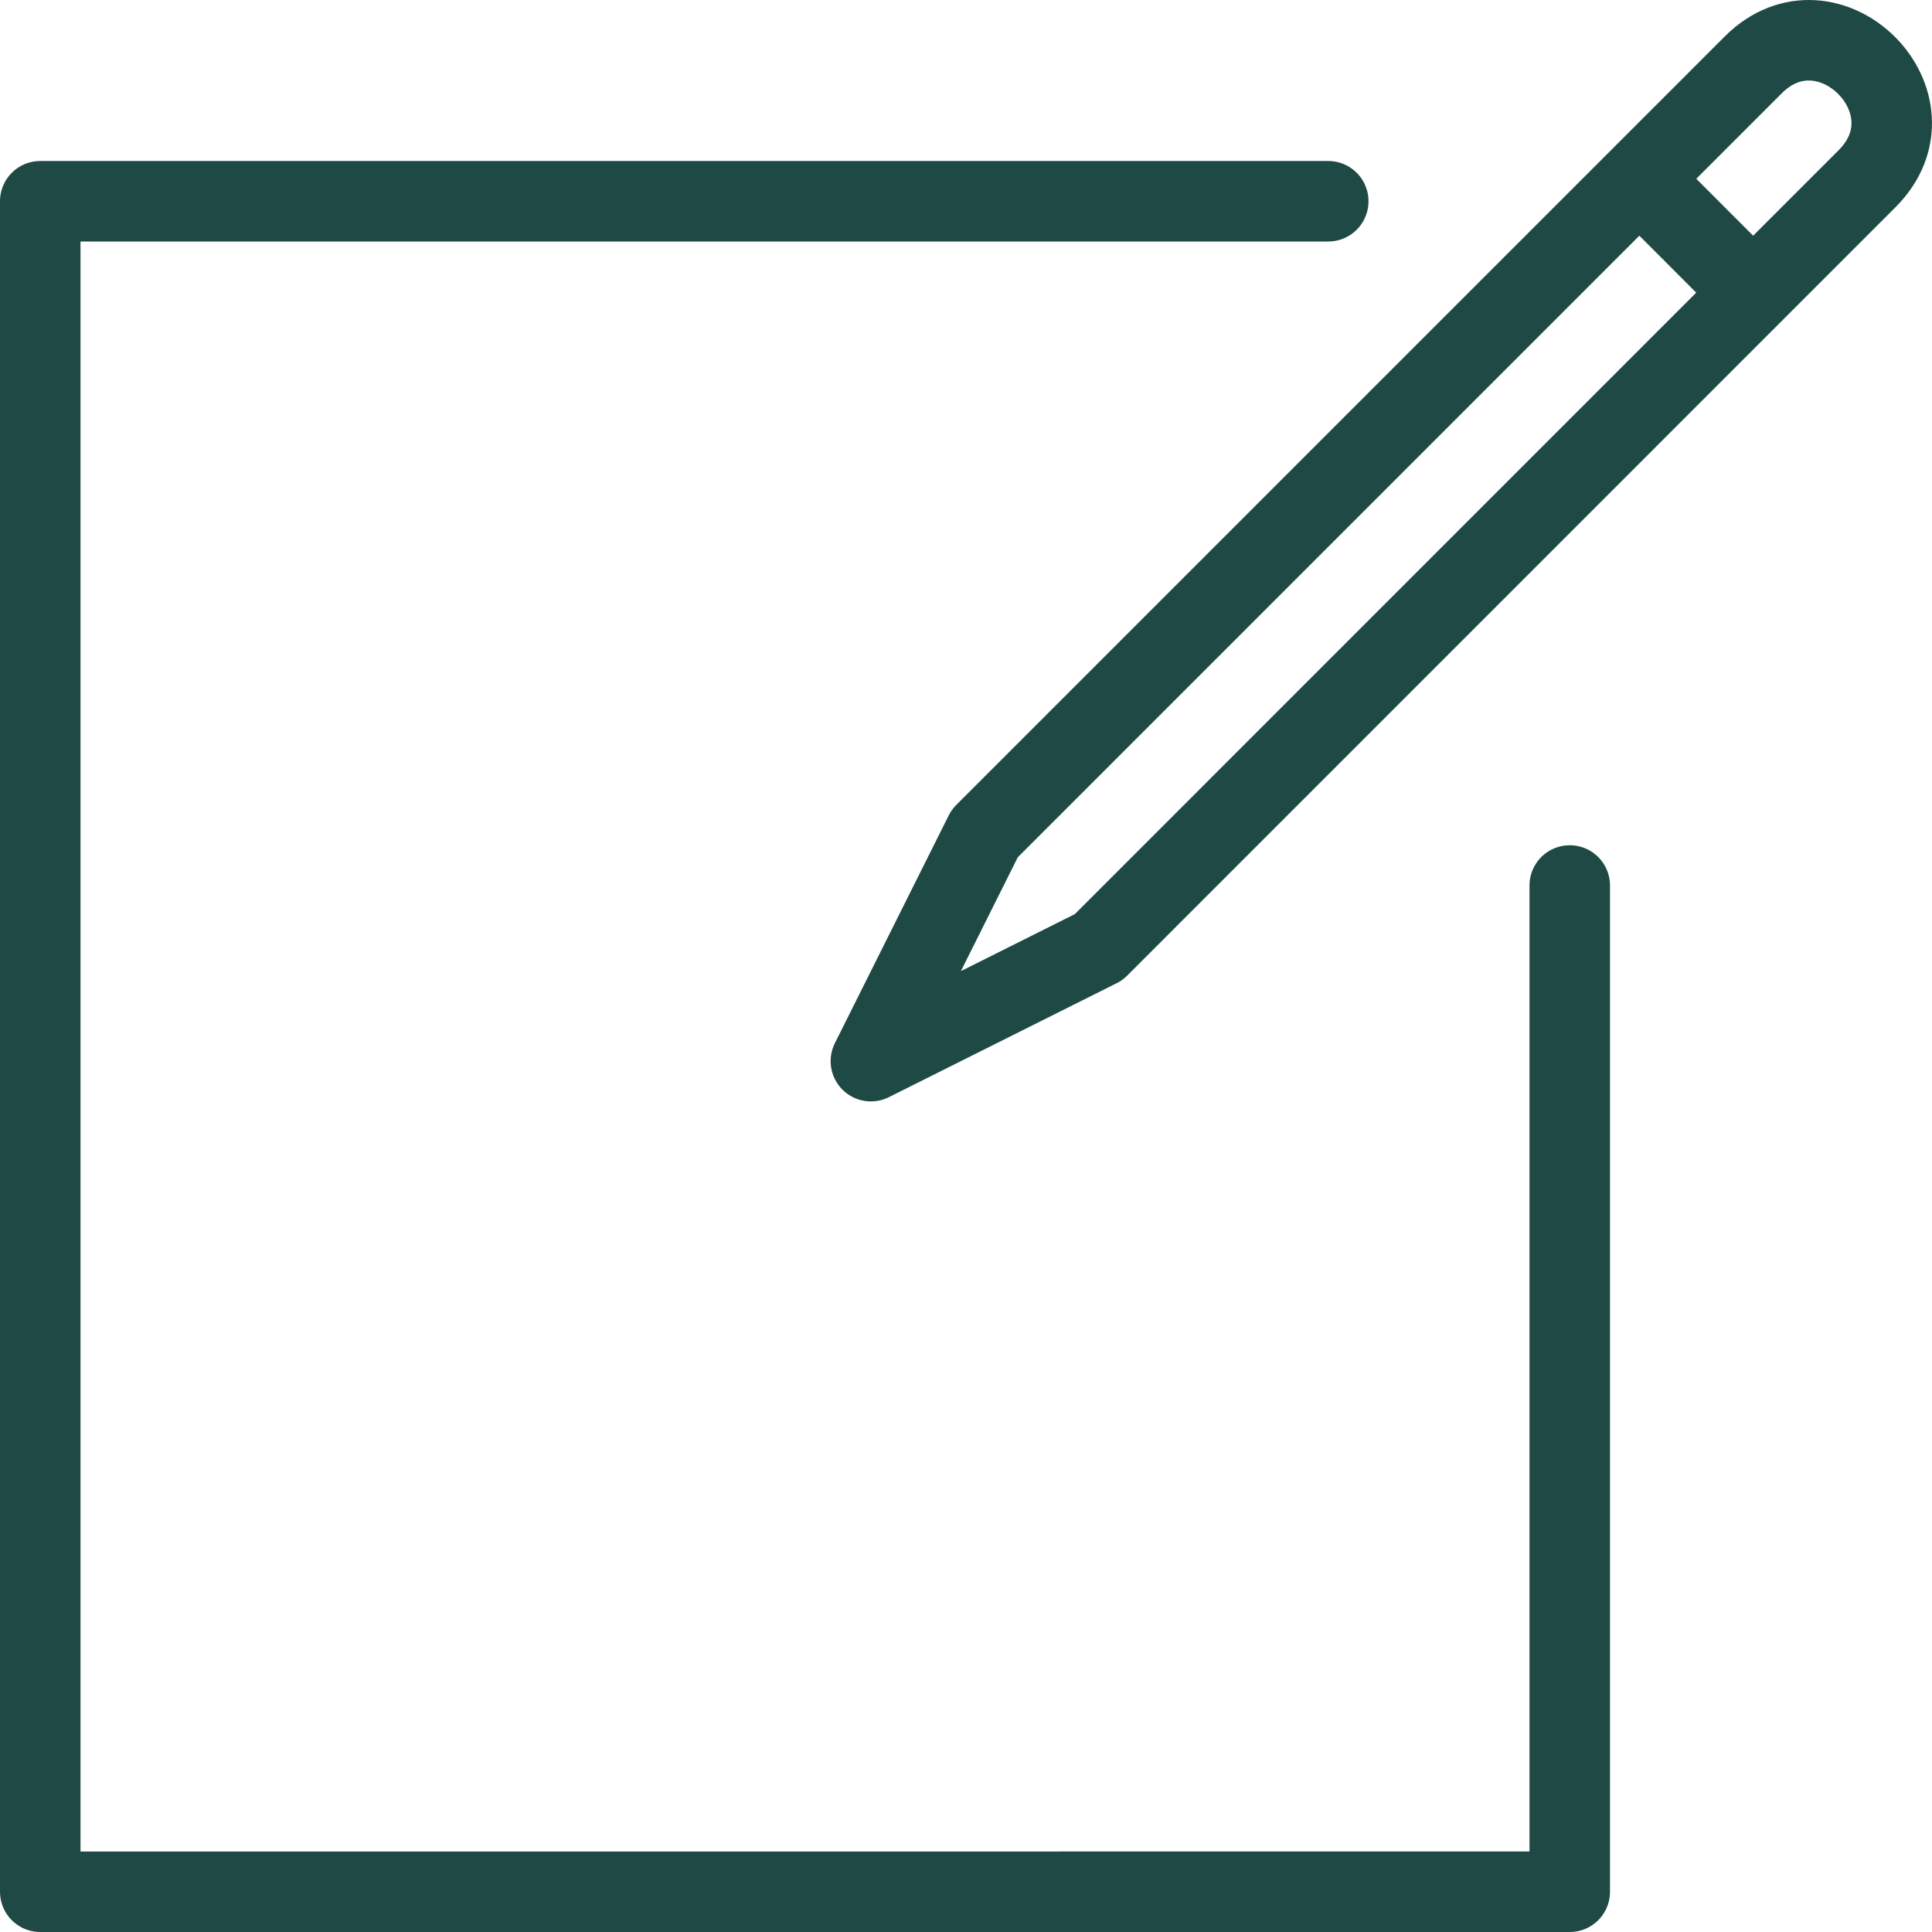
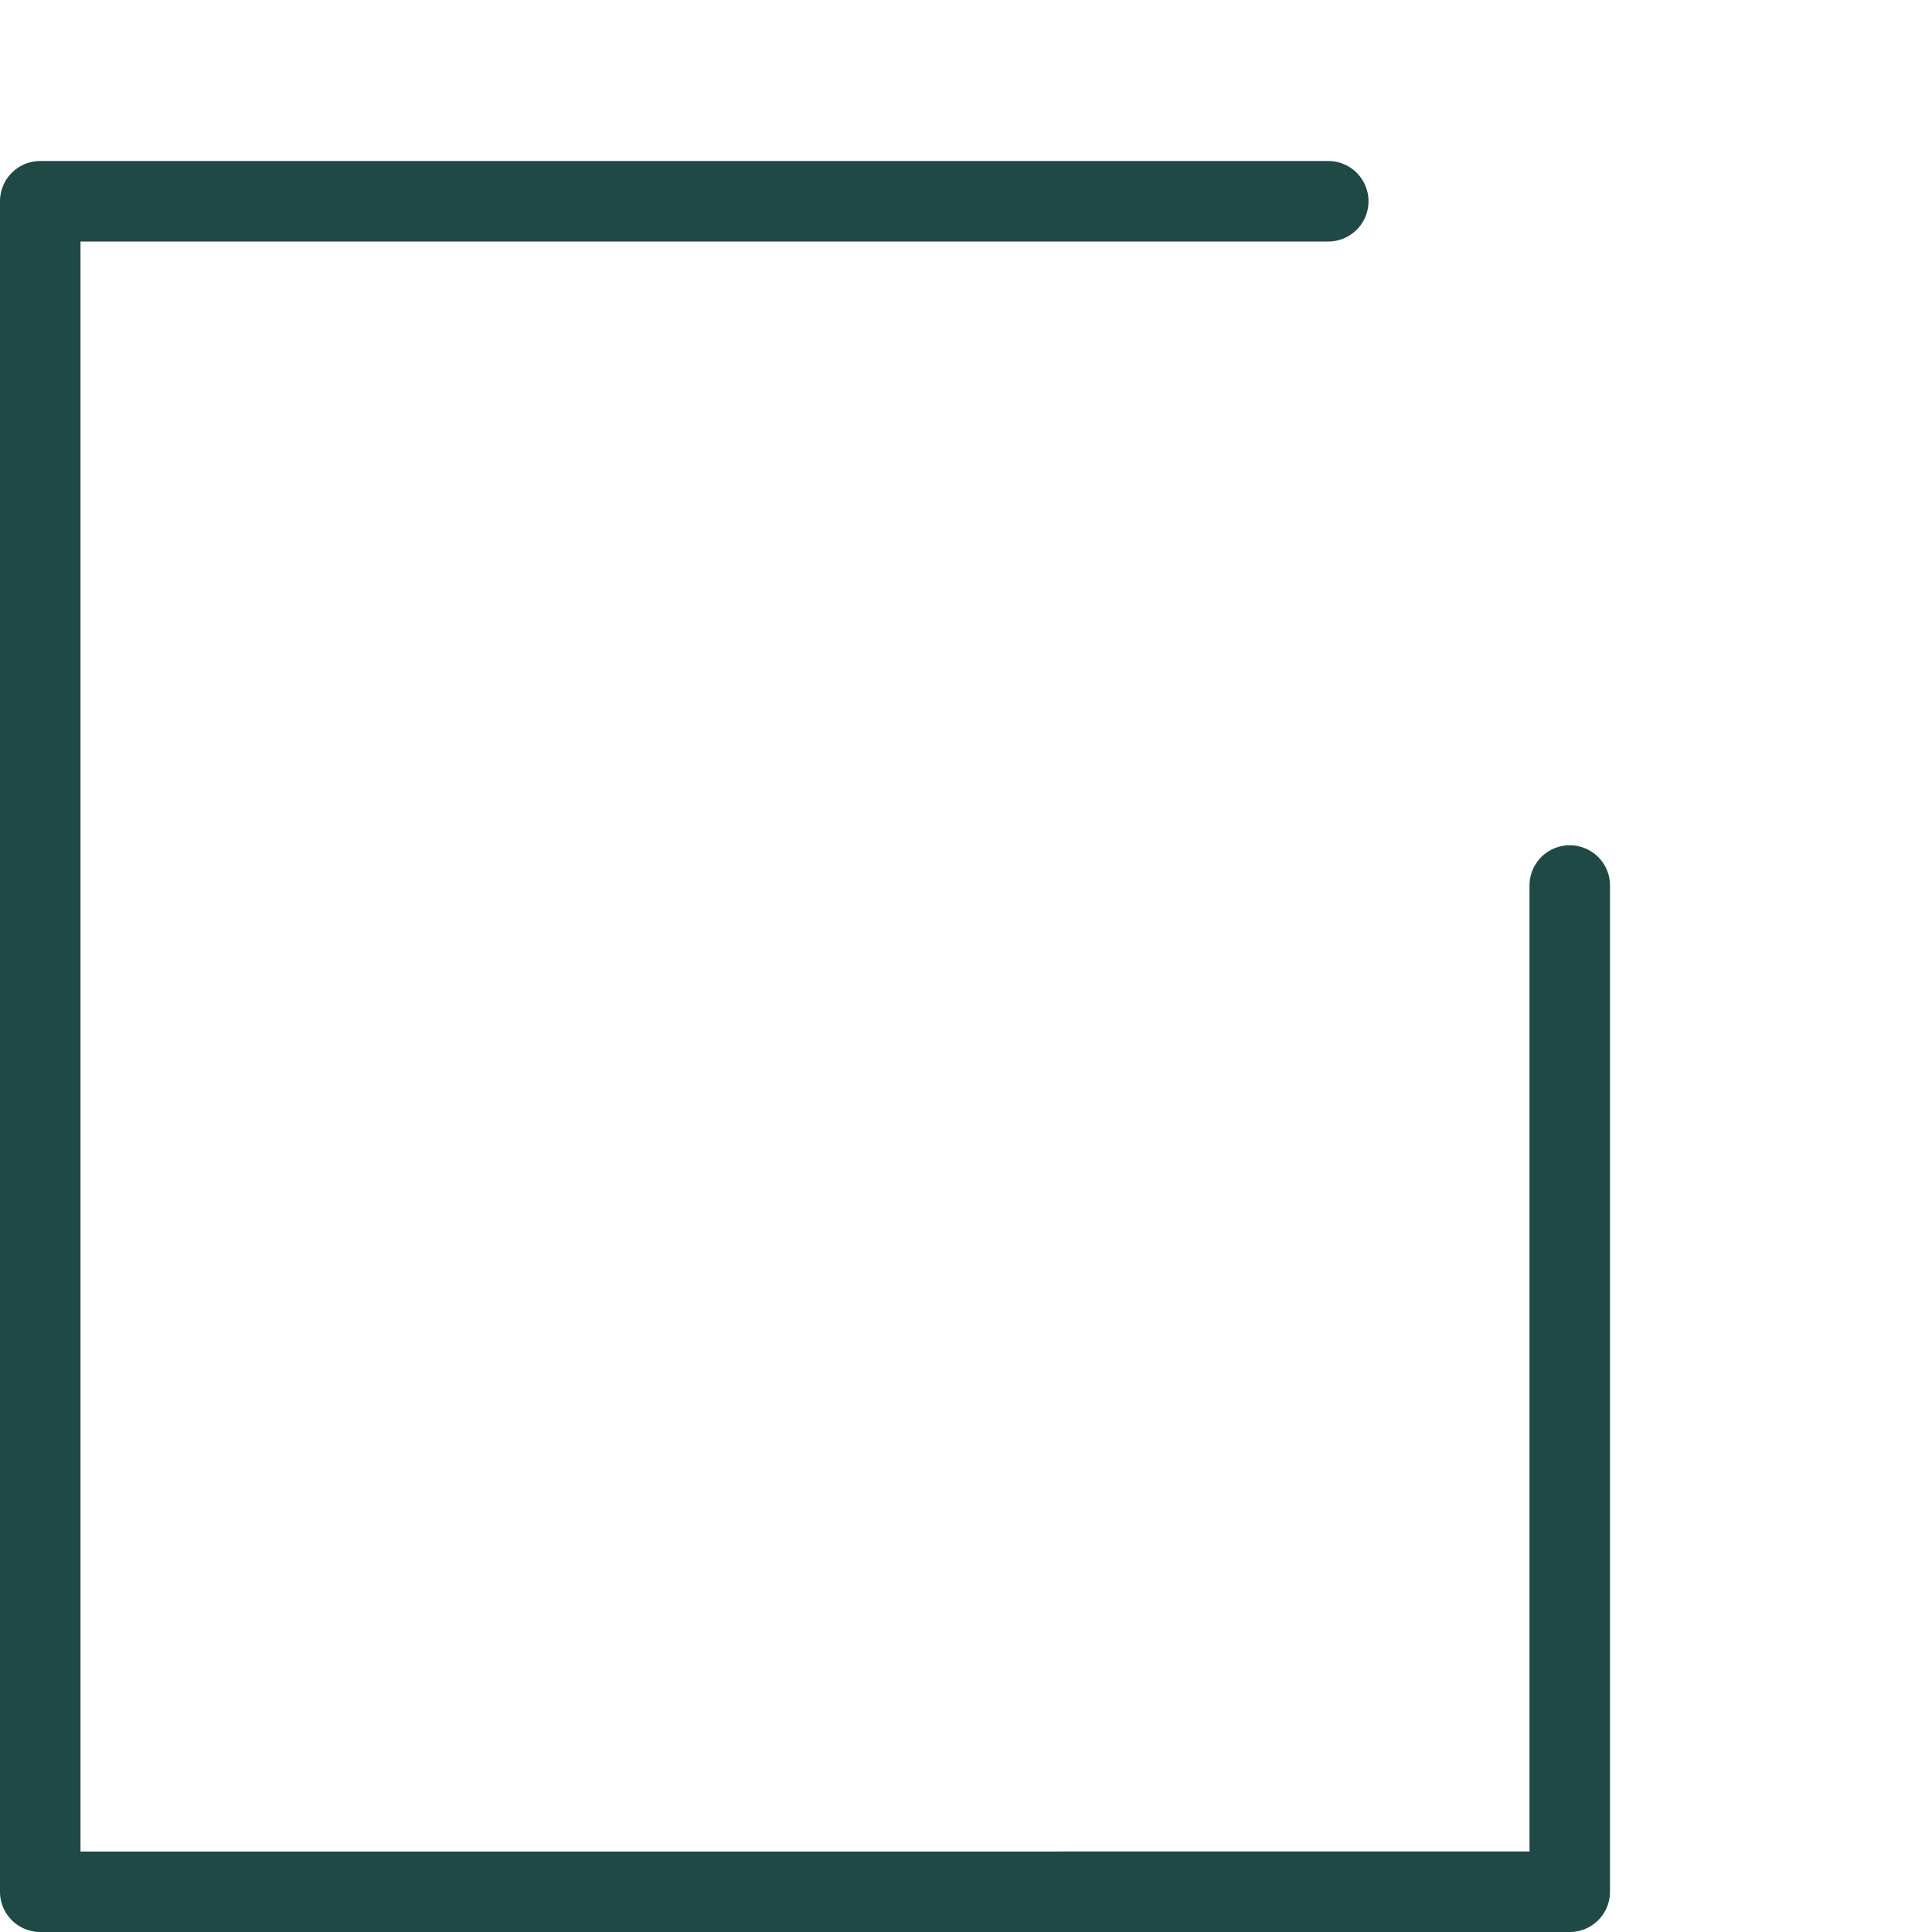
<svg xmlns="http://www.w3.org/2000/svg" viewBox="0 0 48 48" style="stroke: #1E4945;">
  <g stroke-width="2" fill="none" fill-rule="evenodd" stroke-linecap="round" stroke-linejoin="round">
    <path d="M39 22v25H1V5h32" />
-     <path d="M27.294 23.534l-5.657 2.83 2.828-5.658L43.557 1.614c1.87-1.87 4.7.956 2.828 2.828l-19.09 19.092zM40.73 4.442l2.827 2.83" />
  </g>
</svg>